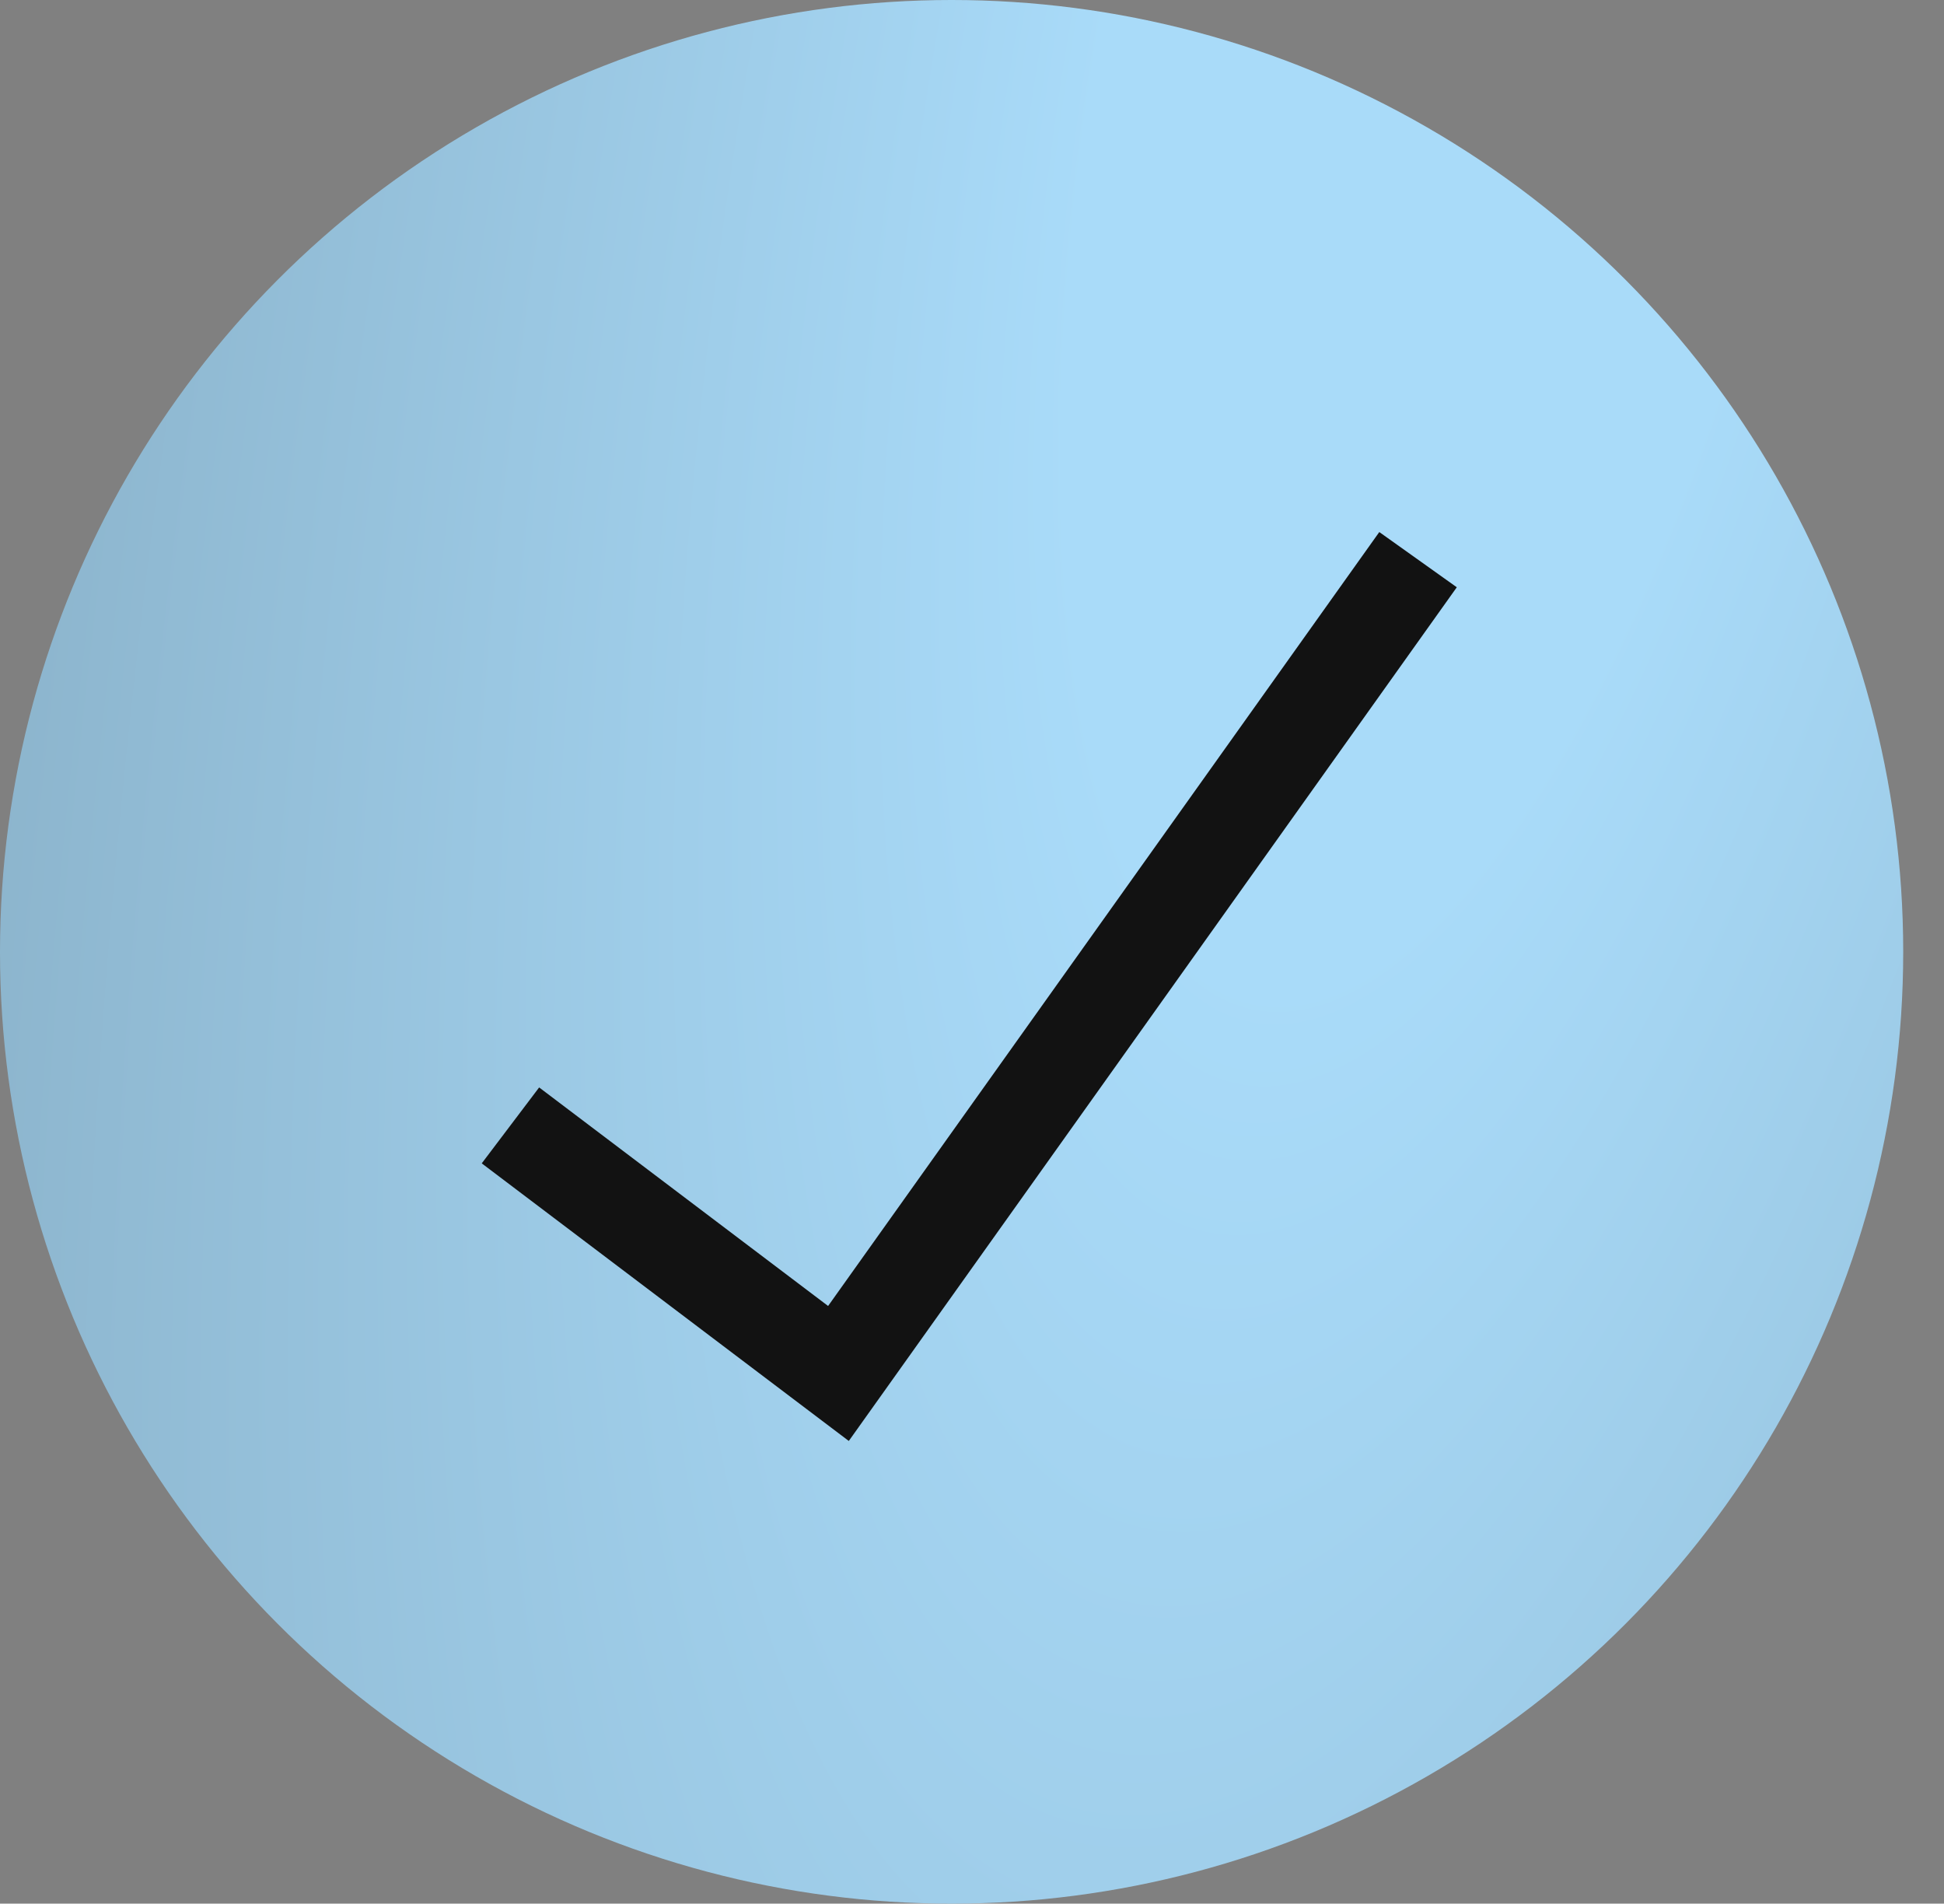
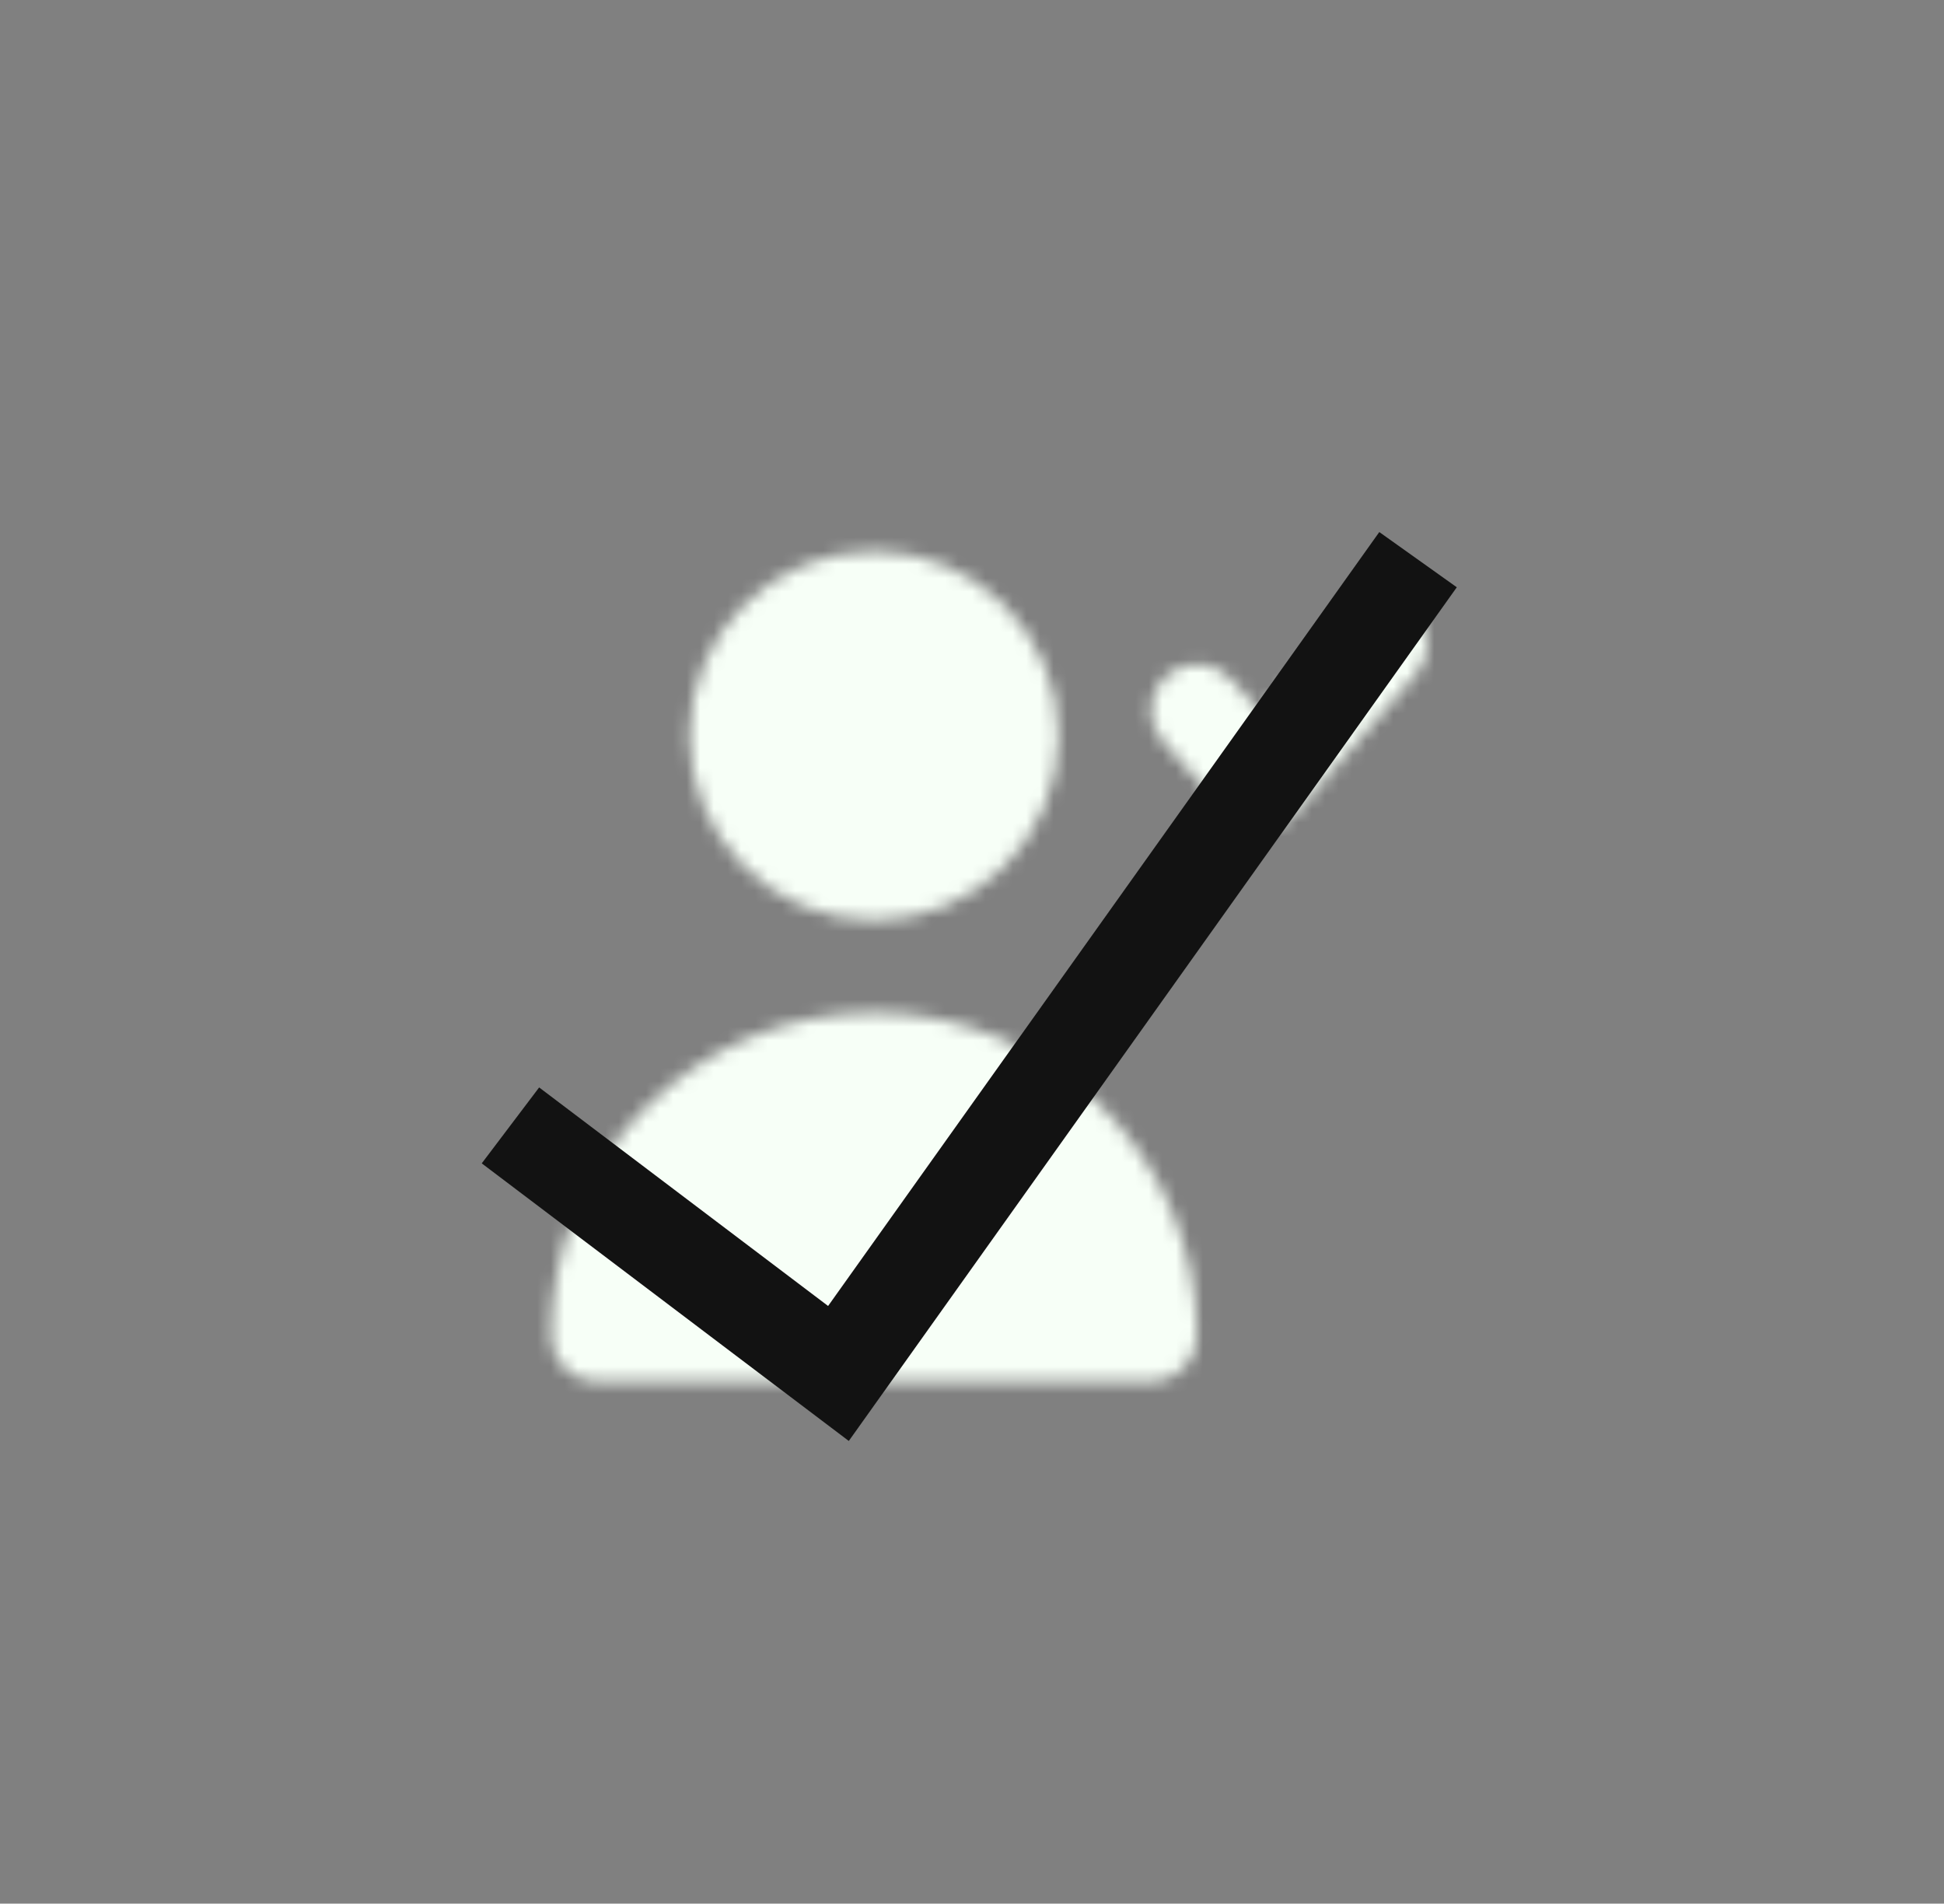
<svg xmlns="http://www.w3.org/2000/svg" width="143" height="140" viewBox="0 0 143 140" fill="none">
  <rect x="0" y="0" width="143" height="140" fill="#808080" stroke="none" />
  <mask id="mask0_1291_9254" style="mask-type:luminance" maskUnits="userSpaceOnUse" x="40" y="40" width="66" height="62">
    <path d="M64.29 74.473C77.388 74.473 88.049 85.13 88.049 98.231C88.049 100.046 86.625 101.53 84.83 101.621L43.925 101.626C42.048 101.626 40.53 100.105 40.53 98.231C40.53 85.13 51.192 74.473 64.29 74.473ZM64.29 40.53C71.777 40.531 77.866 46.62 77.866 54.107C77.866 61.595 71.777 67.683 64.29 67.684C56.803 67.684 50.713 61.595 50.713 54.107C50.713 46.62 56.802 40.53 64.29 40.53ZM99.064 45.091C100.296 43.675 102.438 43.529 103.853 44.758C105.269 45.986 105.418 48.132 104.189 49.547L95.327 59.73C94.689 60.463 93.762 60.888 92.788 60.895H92.765C91.801 60.895 90.88 60.483 90.235 59.764L85.521 54.492C84.269 53.097 84.391 50.949 85.786 49.7C87.188 48.448 89.333 48.566 90.579 49.965L92.73 52.371L99.064 45.091Z" fill="white" />
  </mask>
  <g mask="url(#mask0_1291_9254)">
    <rect x="30.348" y="30.348" width="81.461" height="81.461" fill="#F7FFF7" />
  </g>
-   <circle cx="70" cy="70" r="70" fill="url(#paint0_radial_1291_9254)" />
  <path d="M37.548 82.765L61.676 101.009L104.311 41.159" stroke="#121212" stroke-width="7" />
  <defs>
    <radialGradient id="paint0_radial_1291_9254" cx="0" cy="0" r="1" gradientUnits="userSpaceOnUse" gradientTransform="translate(103.824 -1.26053e-05) rotate(-170.004) scale(400.402 1120.1)">
      <stop offset="0.062" stop-color="#A9DBF9" />
      <stop offset="1" stop-color="#121212" />
    </radialGradient>
  </defs>
</svg>